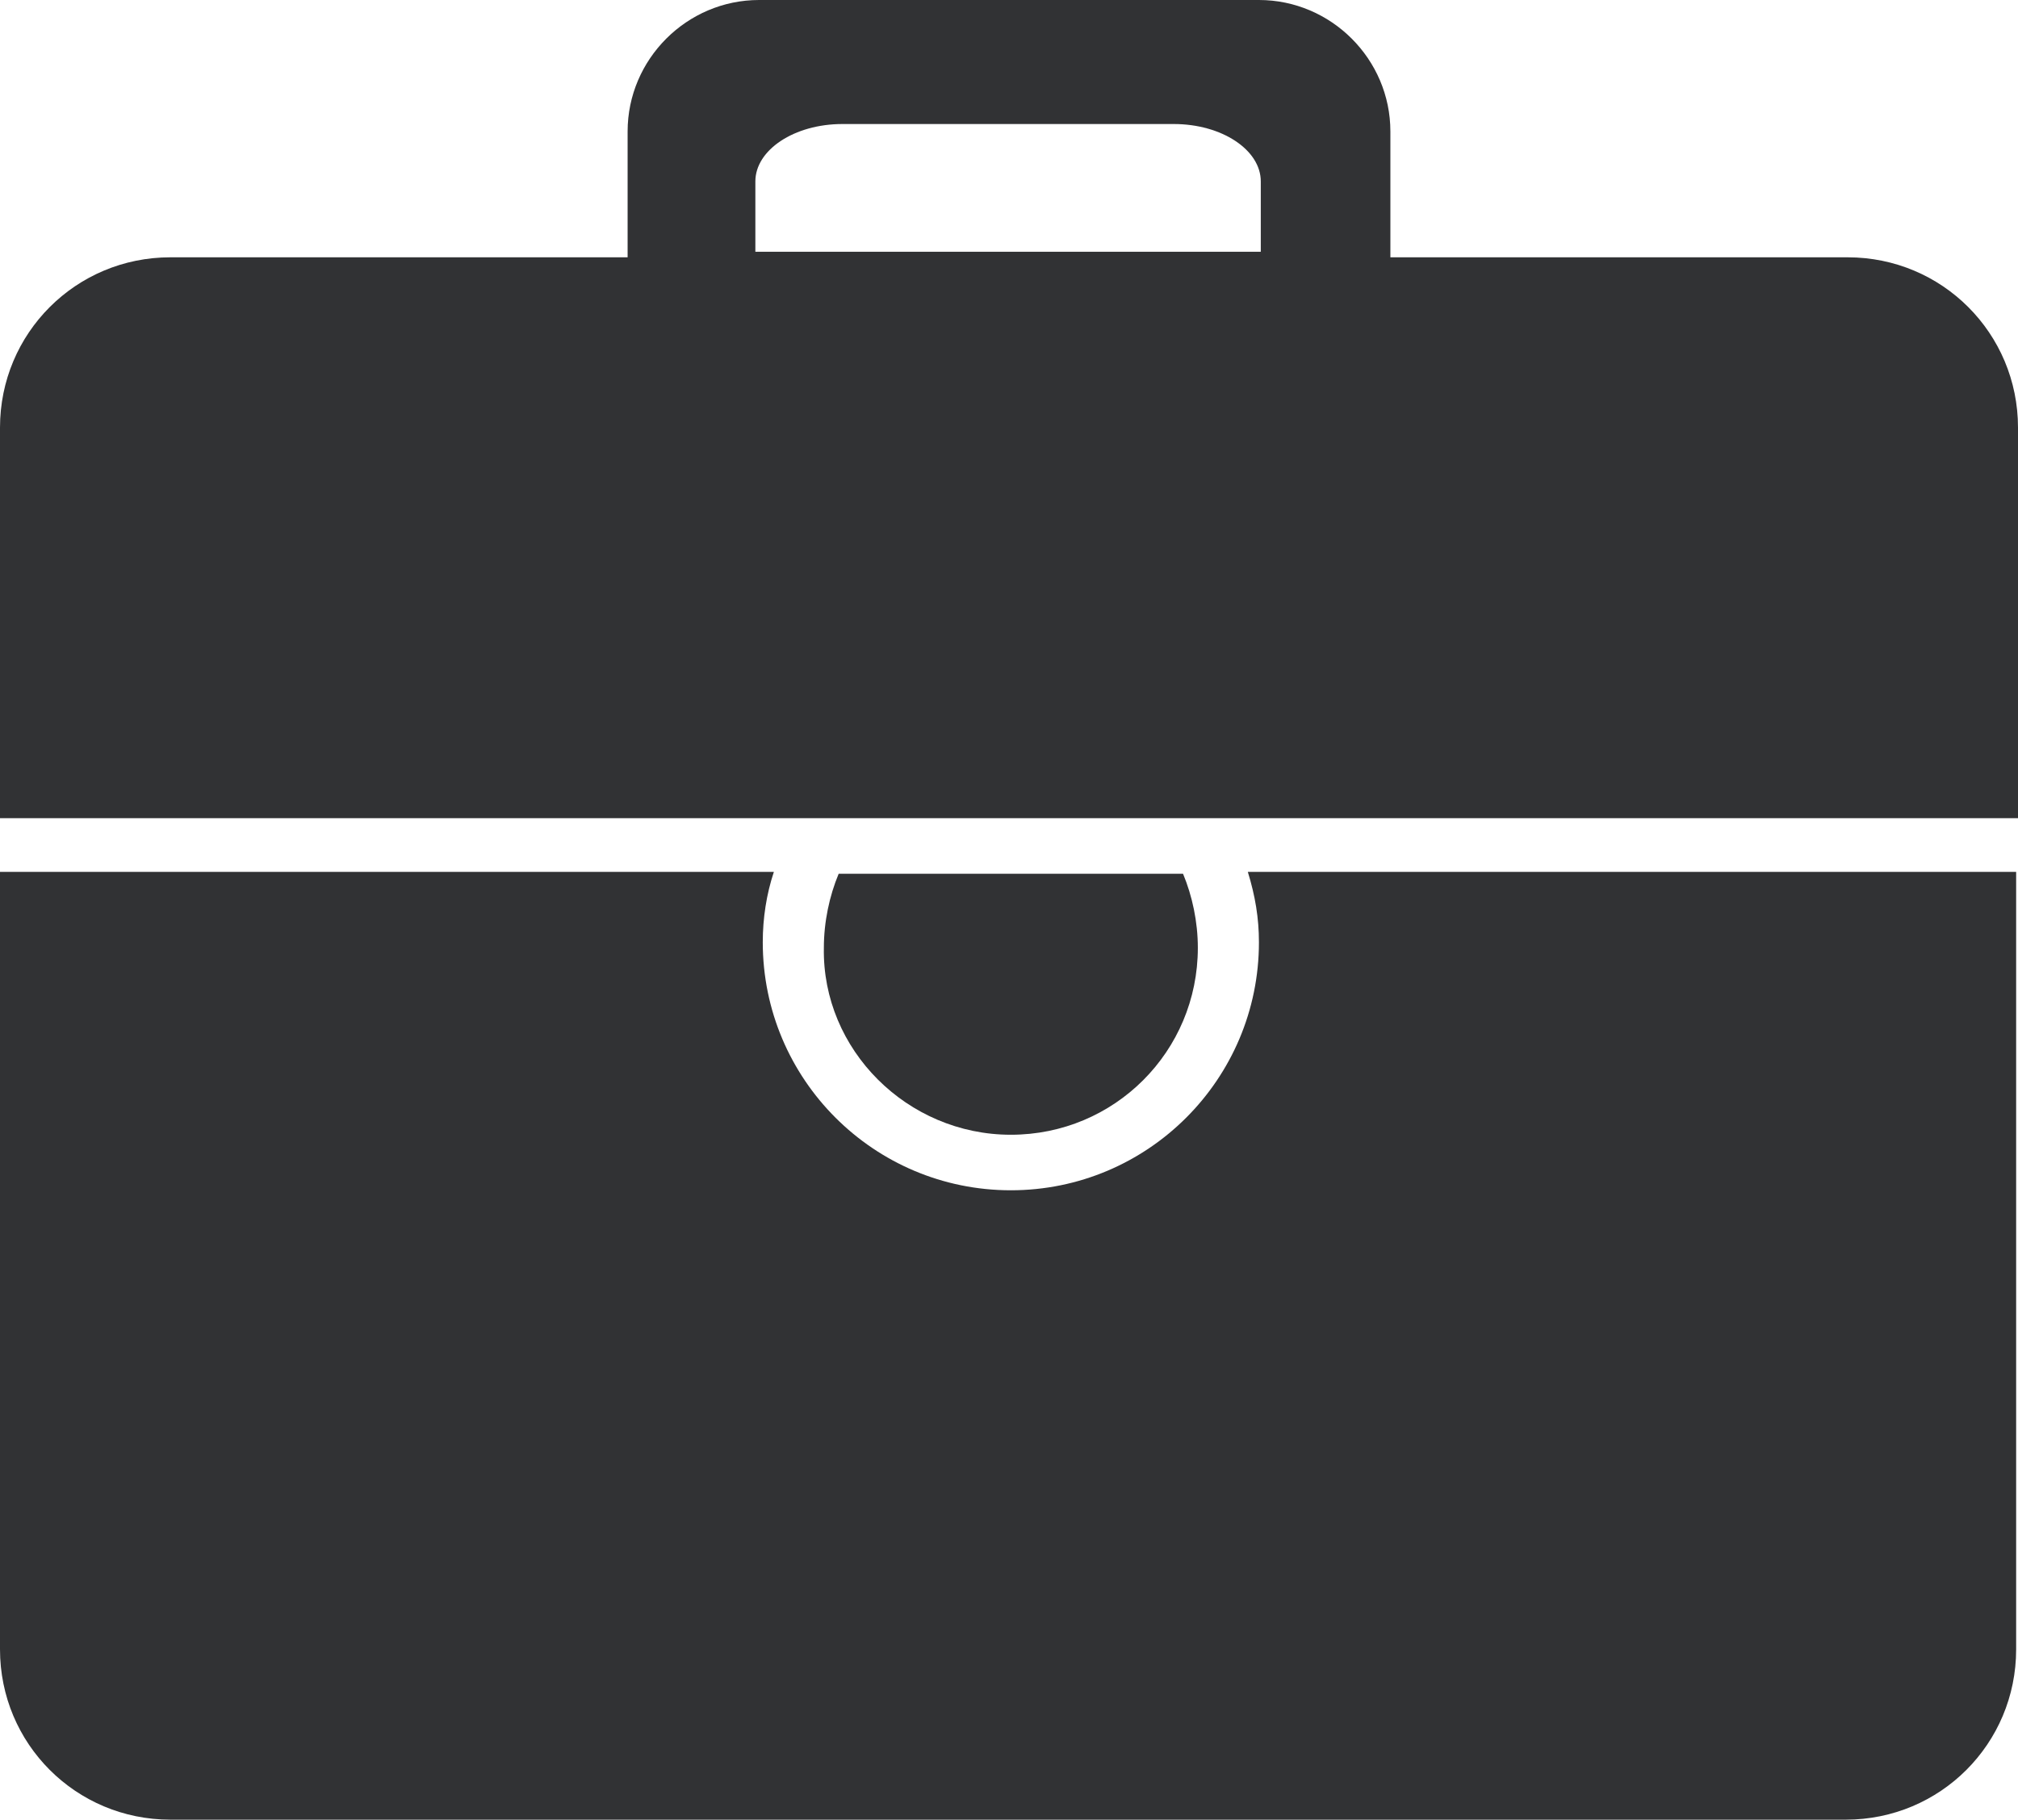
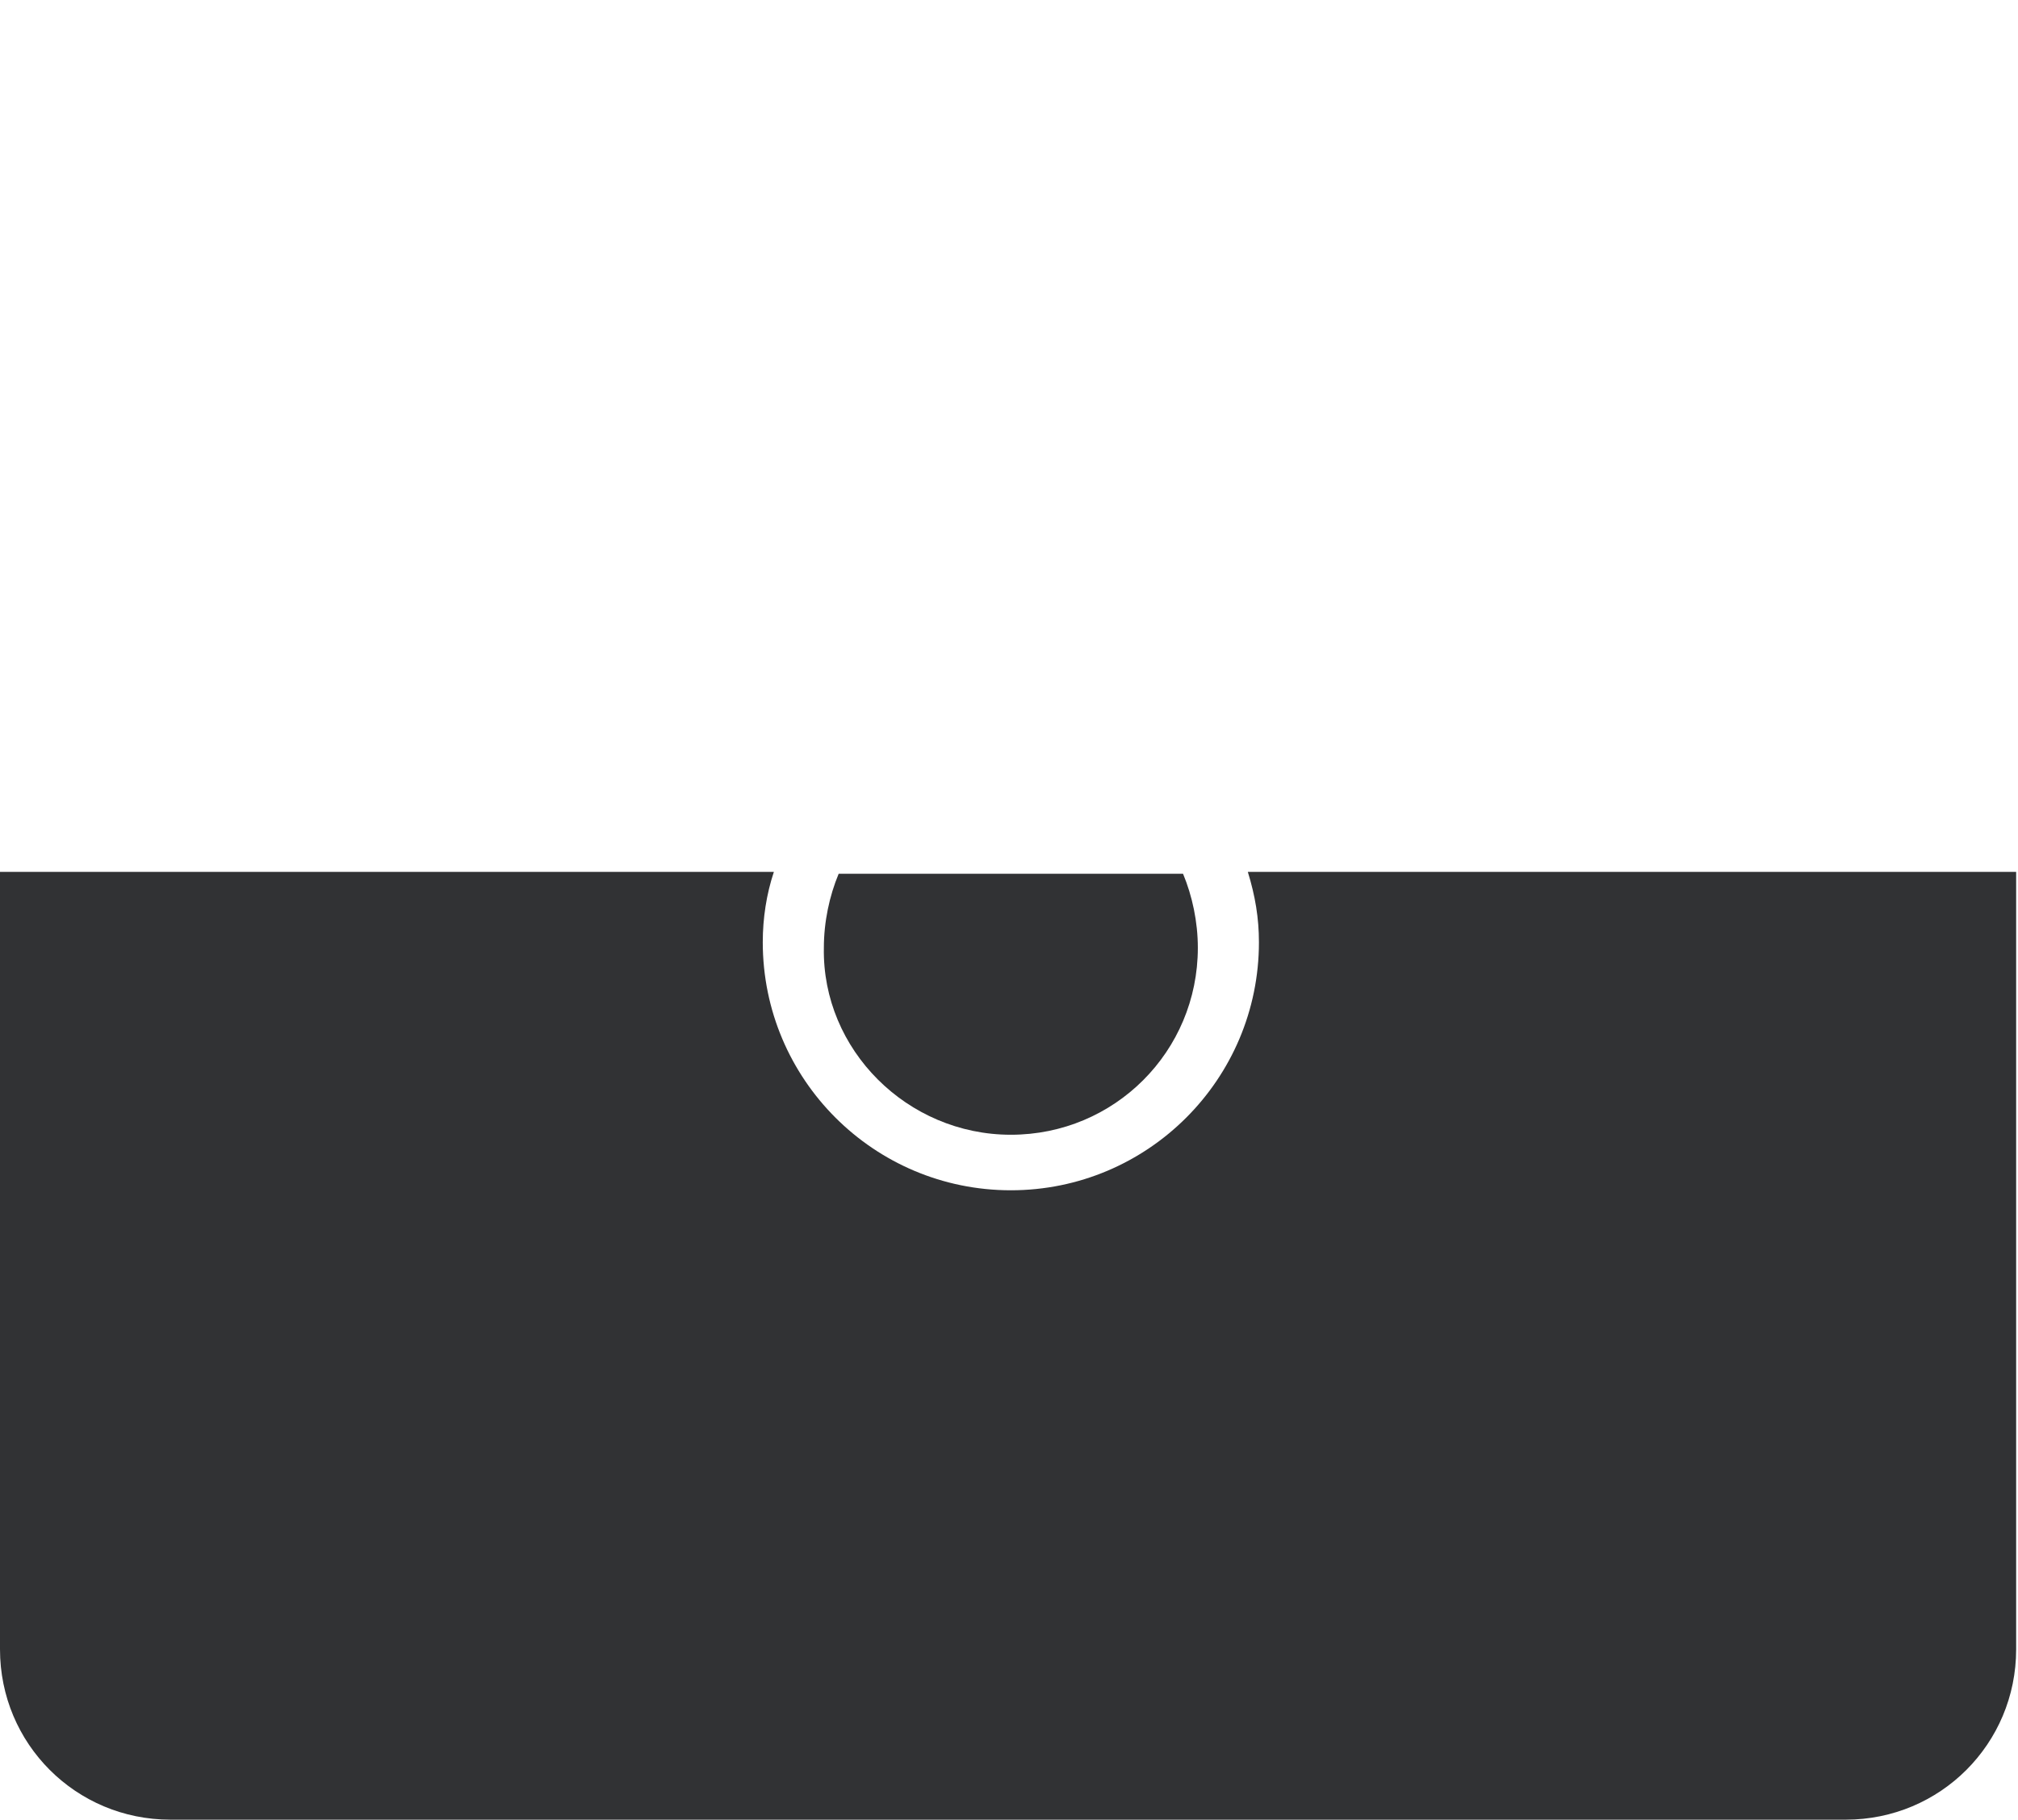
<svg xmlns="http://www.w3.org/2000/svg" version="1.1" id="Layer_1" x="0px" y="0px" viewBox="0 0 109 98.3" enable-background="new 0 0 109 98.3" xml:space="preserve">
  <g>
-     <path fill="#313234" d="M99.8,13.9H75.1V7.1C75.1,3.2,71.9,0,68,0H41c-3.9,0-7.1,3.2-7.1,7.1v6.8H9.2C4.1,13.9,0,18,0,23.1v21.1   h109V23.1C109,18,104.9,13.9,99.8,13.9z M40.8,9.8c0-1.7,2.1-3.1,4.7-3.1h17.9c2.6,0,4.7,1.4,4.7,3.1v3.8H40.8V9.8z" />
    <path fill="#313234" d="M68,50.9c0,7.4-6,13.4-13.4,13.4s-13.4-6-13.4-13.4c0-1.3,0.2-2.6,0.6-3.8H0v42c0,5.1,4.1,9.2,9.2,9.2h90.5   c5.1,0,9.2-4.1,9.2-9.2v-42H67.4C67.8,48.4,68,49.6,68,50.9z" />
    <path fill="#313234" d="M54.6,61.3c5.6,0,10.1-4.5,10.1-10.1c0-1.4-0.3-2.8-0.8-4H45.3c-0.5,1.2-0.8,2.6-0.8,4   C44.4,56.7,49,61.3,54.6,61.3z" />
  </g>
</svg>